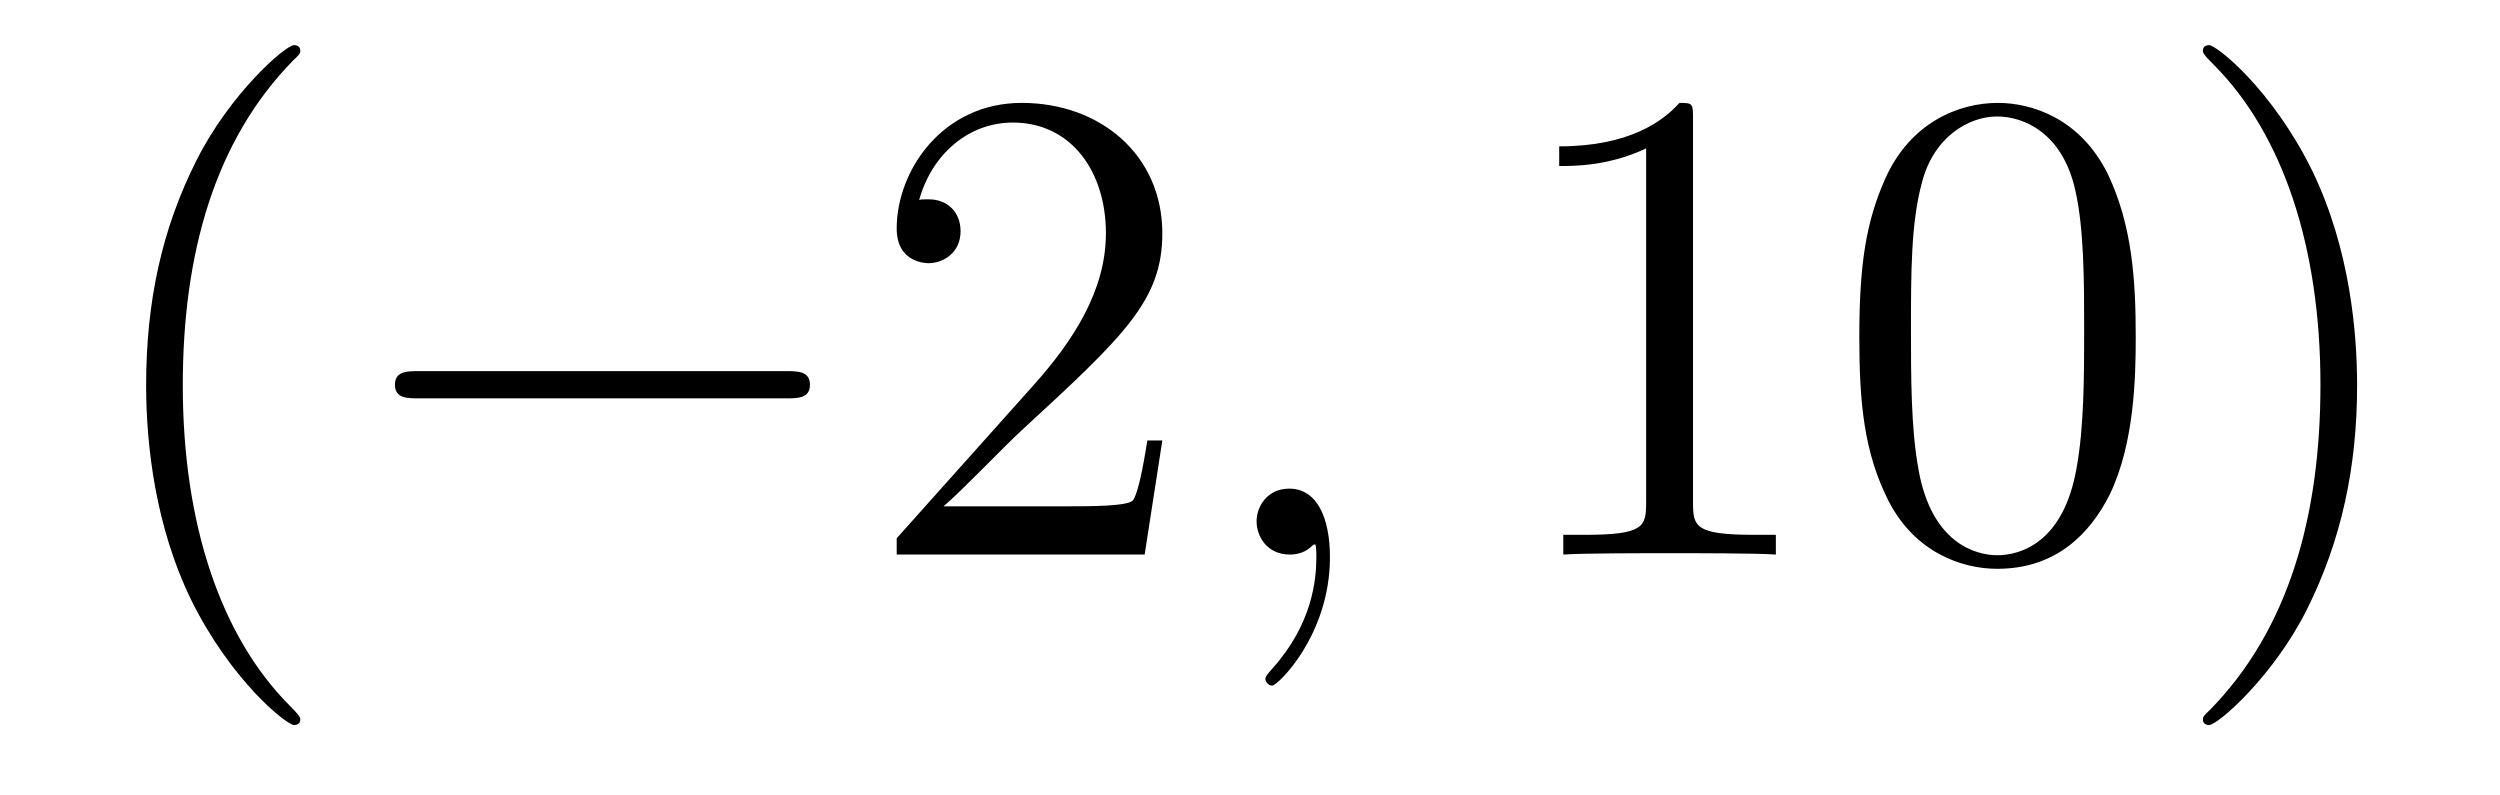
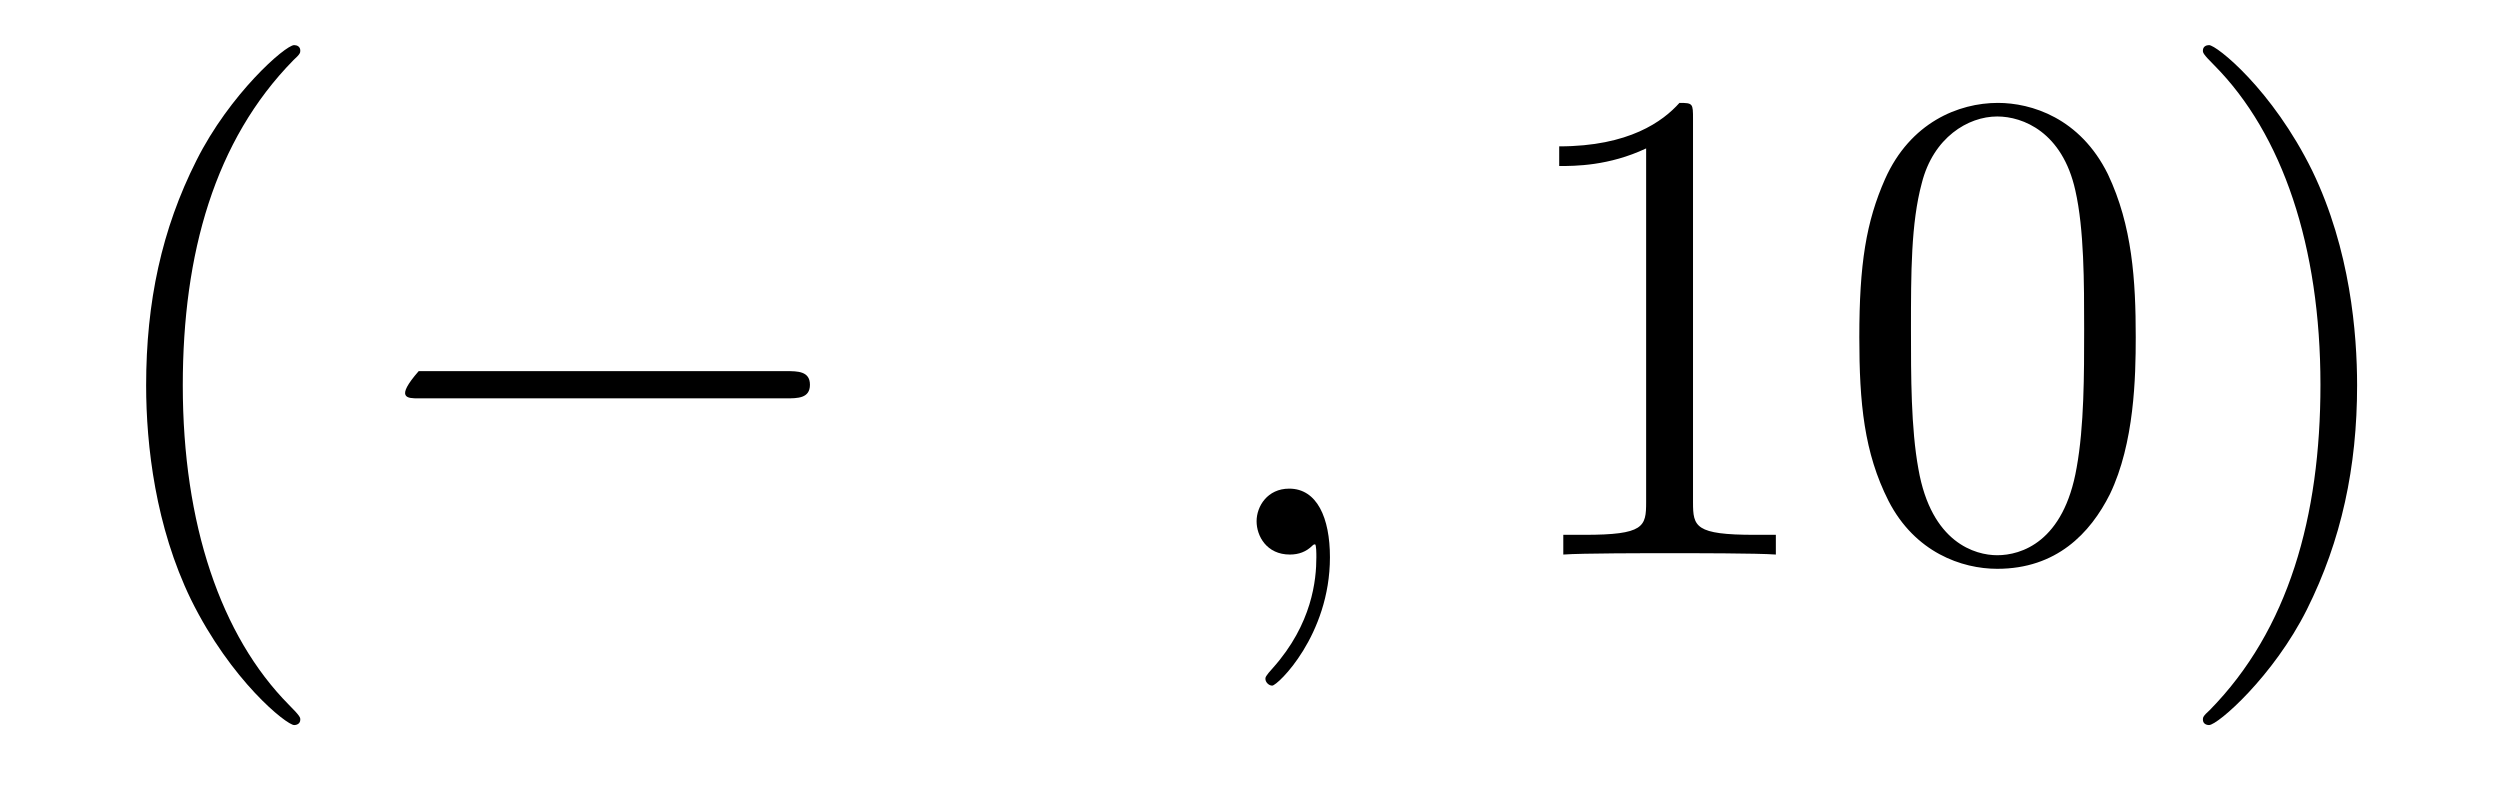
<svg xmlns="http://www.w3.org/2000/svg" version="1.1" width="44pt" height="14pt" viewBox="0 -14 44 14">
  <g id="page1">
    <g transform="matrix(1 0 0 -1 -127 650)">
      <path d="M132.285 651.335C132.285 651.371 132.285 651.395 132.082 651.598C130.887 652.806 130.217 654.778 130.217 657.217C130.217 659.536 130.779 661.532 132.166 662.943C132.285 663.05 132.285 663.074 132.285 663.11C132.285 663.182 132.225 663.206 132.177 663.206C132.022 663.206 131.042 662.345 130.456 661.173C129.847 659.966 129.572 658.687 129.572 657.217C129.572 656.152 129.739 654.73 130.36 653.451C131.066 652.017 132.046 651.239 132.177 651.239C132.225 651.239 132.285 651.263 132.285 651.335Z" />
-       <path d="M140.836 656.989C141.039 656.989 141.255 656.989 141.255 657.228C141.255 657.468 141.039 657.468 140.836 657.468H134.369C134.166 657.468 133.951 657.468 133.951 657.228C133.951 656.989 134.166 656.989 134.369 656.989H140.836Z" />
-       <path d="M147.457 656.248H147.194C147.158 656.045 147.062 655.387 146.943 655.196C146.859 655.089 146.178 655.089 145.819 655.089H143.607C143.93 655.364 144.659 656.129 144.97 656.416C146.787 658.089 147.457 658.711 147.457 659.894C147.457 661.269 146.369 662.189 144.982 662.189S142.782 661.006 142.782 659.978C142.782 659.368 143.309 659.368 143.344 659.368C143.596 659.368 143.906 659.547 143.906 659.93C143.906 660.265 143.679 660.492 143.344 660.492C143.237 660.492 143.213 660.492 143.177 660.48C143.404 661.293 144.05 661.843 144.827 661.843C145.843 661.843 146.464 660.994 146.464 659.894C146.464 658.878 145.879 657.993 145.197 657.228L142.782 654.527V654.24H147.146L147.457 656.248Z" />
+       <path d="M140.836 656.989C141.039 656.989 141.255 656.989 141.255 657.228C141.255 657.468 141.039 657.468 140.836 657.468H134.369C133.951 656.989 134.166 656.989 134.369 656.989H140.836Z" />
      <path d="M150.407 654.192C150.407 654.886 150.18 655.4 149.69 655.4C149.307 655.4 149.116 655.089 149.116 654.826C149.116 654.563 149.295 654.24 149.701 654.24C149.857 654.24 149.988 654.288 150.096 654.395C150.12 654.419 150.132 654.419 150.144 654.419C150.168 654.419 150.168 654.252 150.168 654.192C150.168 653.798 150.096 653.021 149.403 652.244C149.271 652.1 149.271 652.076 149.271 652.053C149.271 651.993 149.331 651.933 149.391 651.933C149.486 651.933 150.407 652.818 150.407 654.192Z" />
      <path d="M156.797 661.902C156.797 662.178 156.797 662.189 156.558 662.189C156.271 661.867 155.673 661.424 154.442 661.424V661.078C154.717 661.078 155.314 661.078 155.972 661.388V655.16C155.972 654.73 155.936 654.587 154.884 654.587H154.514V654.24C154.836 654.264 155.996 654.264 156.39 654.264C156.785 654.264 157.932 654.264 158.255 654.24V654.587H157.885C156.833 654.587 156.797 654.73 156.797 655.16V661.902ZM164.589 658.065C164.589 659.058 164.53 660.026 164.099 660.934C163.609 661.927 162.748 662.189 162.163 662.189C161.469 662.189 160.621 661.843 160.178 660.851C159.844 660.097 159.724 659.356 159.724 658.065C159.724 656.906 159.808 656.033 160.238 655.184C160.704 654.276 161.529 653.989 162.151 653.989C163.191 653.989 163.788 654.611 164.135 655.304C164.566 656.2 164.589 657.372 164.589 658.065ZM162.151 654.228C161.768 654.228 160.991 654.443 160.764 655.746C160.633 656.463 160.633 657.372 160.633 658.209C160.633 659.189 160.633 660.073 160.824 660.779C161.027 661.58 161.637 661.95 162.151 661.95C162.605 661.95 163.298 661.675 163.526 660.648C163.681 659.966 163.681 659.022 163.681 658.209C163.681 657.408 163.681 656.499 163.549 655.77C163.322 654.455 162.569 654.228 162.151 654.228ZM168.485 657.217C168.485 658.125 168.366 659.607 167.696 660.994C166.991 662.428 166.011 663.206 165.879 663.206C165.831 663.206 165.771 663.182 165.771 663.11C165.771 663.074 165.771 663.05 165.975 662.847C167.17 661.64 167.84 659.667 167.84 657.228C167.84 654.909 167.278 652.913 165.891 651.502C165.771 651.395 165.771 651.371 165.771 651.335C165.771 651.263 165.831 651.239 165.879 651.239C166.034 651.239 167.015 652.1 167.601 653.272C168.21 654.491 168.485 655.782 168.485 657.217Z" />
    </g>
  </g>
</svg>